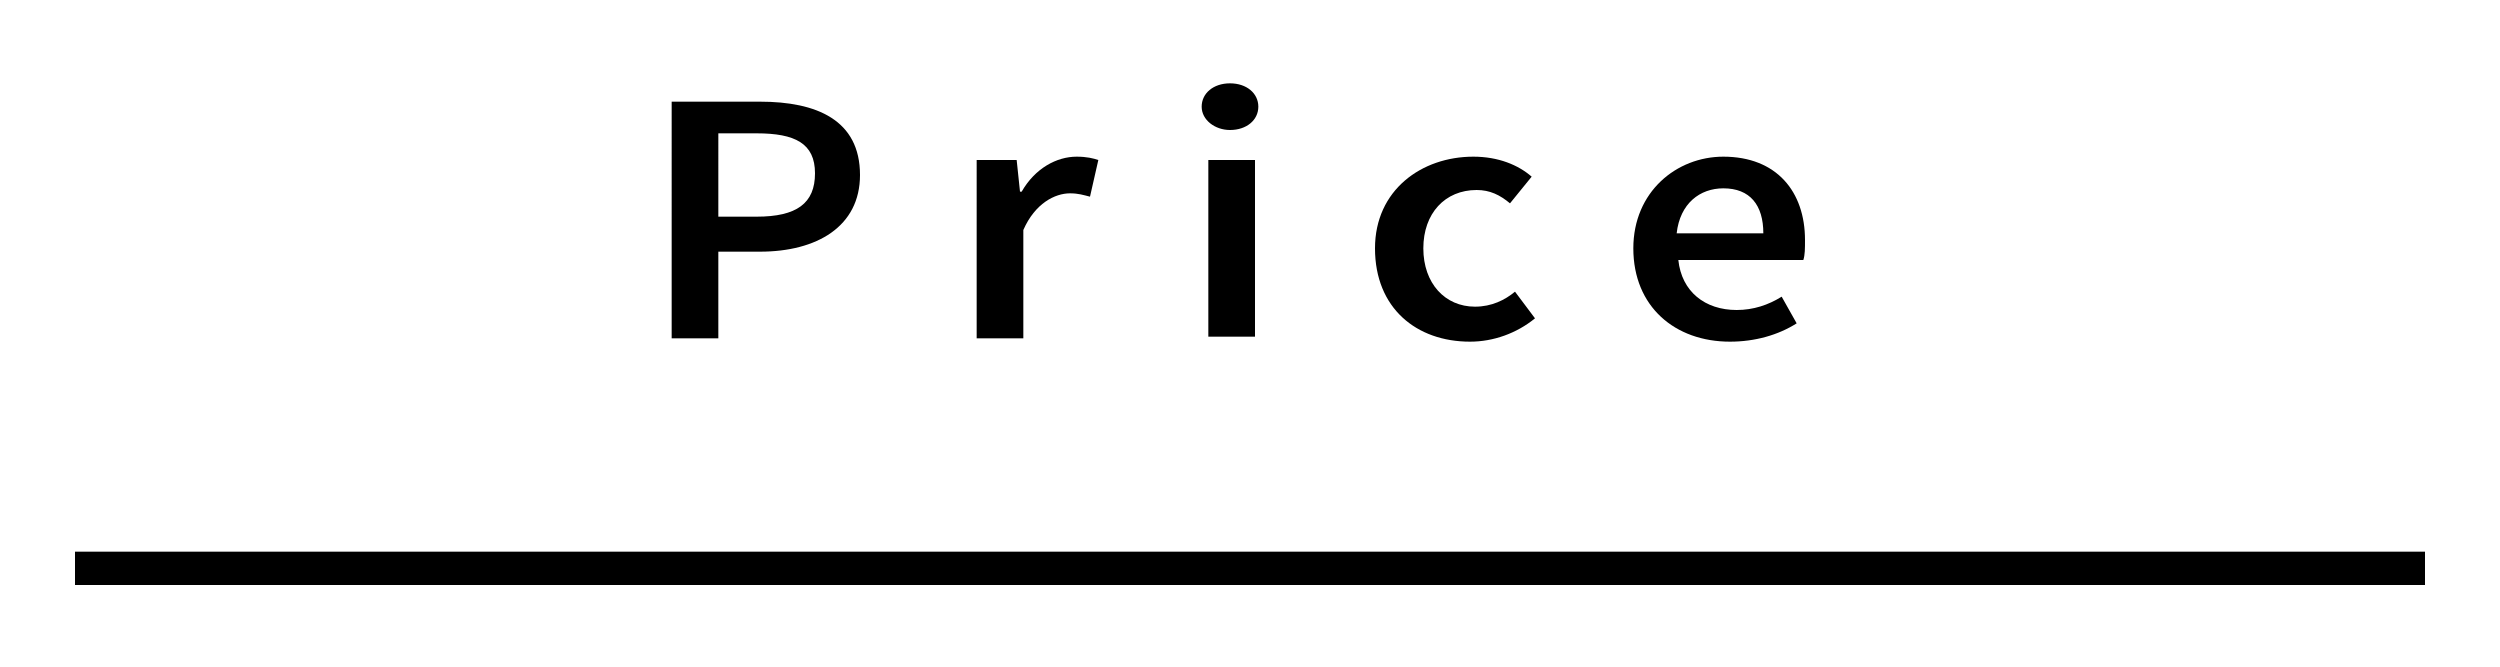
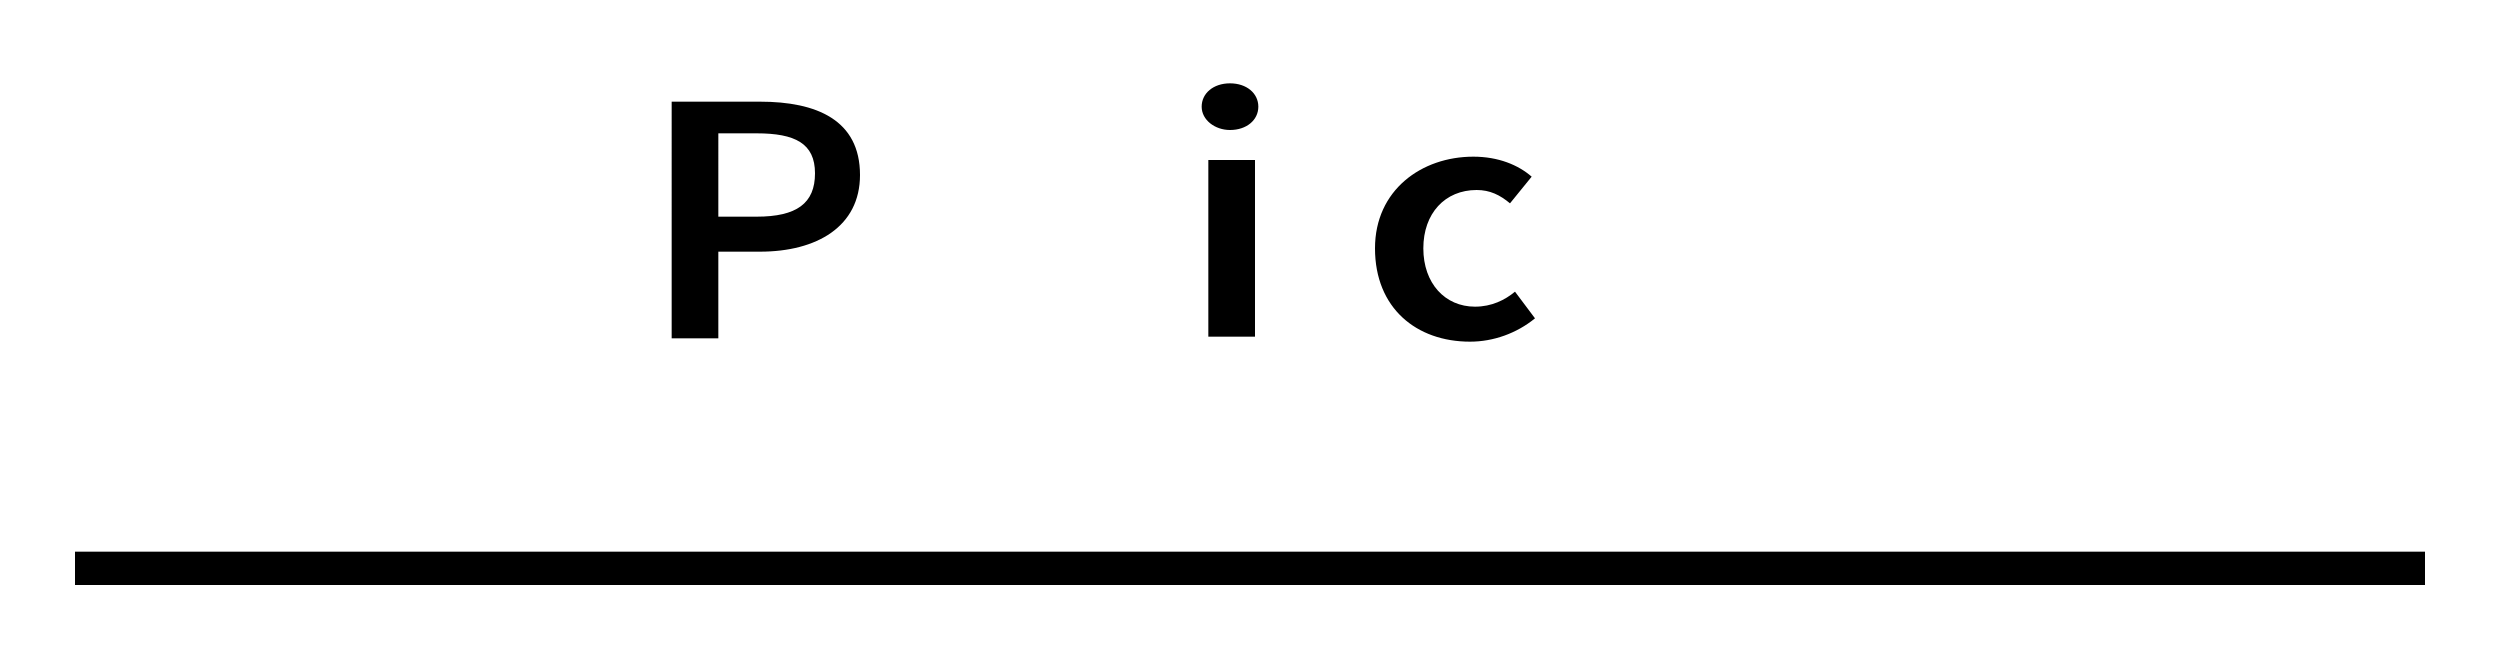
<svg xmlns="http://www.w3.org/2000/svg" version="1.1" id="レイヤー_1" x="0px" y="0px" width="150px" height="40px" viewBox="0 0 150 40" style="enable-background:new 0 0 150 40;" xml:space="preserve">
  <g>
    <g>
      <path d="M40.3,6.1h5.3c3.4,0,6,1.1,6,4.4c0,3.1-2.6,4.6-6,4.6h-2.5v5.2h-2.8V6.1z M45.4,13c2.4,0,3.5-0.8,3.5-2.6    c0-1.8-1.2-2.4-3.5-2.4h-2.3V13H45.4z" />
-       <path d="M58.7,9.6h2.3l0.2,1.9h0.1c0.8-1.4,2.1-2.1,3.3-2.1c0.6,0,1,0.1,1.3,0.2l-0.5,2.2c-0.4-0.1-0.7-0.2-1.2-0.2    c-0.9,0-2.1,0.6-2.8,2.2v6.5h-2.8V9.6z" />
      <path d="M72.1,6.4c0-0.8,0.7-1.4,1.7-1.4c1,0,1.7,0.6,1.7,1.4c0,0.8-0.7,1.4-1.7,1.4C72.9,7.8,72.1,7.2,72.1,6.4z M72.5,9.6h2.8    v10.6h-2.8V9.6z" />
      <path d="M88.4,9.4c1.5,0,2.7,0.5,3.5,1.2l-1.3,1.6c-0.6-0.5-1.2-0.8-2-0.8c-1.9,0-3.2,1.4-3.2,3.5c0,2.1,1.3,3.5,3.1,3.5    c1,0,1.8-0.4,2.4-0.9l1.2,1.6c-1.1,0.9-2.5,1.4-3.9,1.4c-3.2,0-5.7-2-5.7-5.6C82.5,11.4,85.3,9.4,88.4,9.4z" />
-       <path d="M103.4,9.4c3.2,0,4.9,2.1,4.9,5c0,0.5,0,0.9-0.1,1.2h-7.5c0.2,1.9,1.6,3,3.5,3c1,0,1.9-0.3,2.7-0.8l0.9,1.6    c-1.1,0.7-2.5,1.1-4,1.1c-3.3,0-5.8-2.1-5.8-5.6C98,11.5,100.6,9.4,103.4,9.4z M105.8,14c0-1.7-0.8-2.7-2.4-2.7    c-1.4,0-2.6,0.9-2.8,2.7H105.8z" />
    </g>
    <rect x="4.5" y="33.1" width="141" height="2" />
  </g>
</svg>